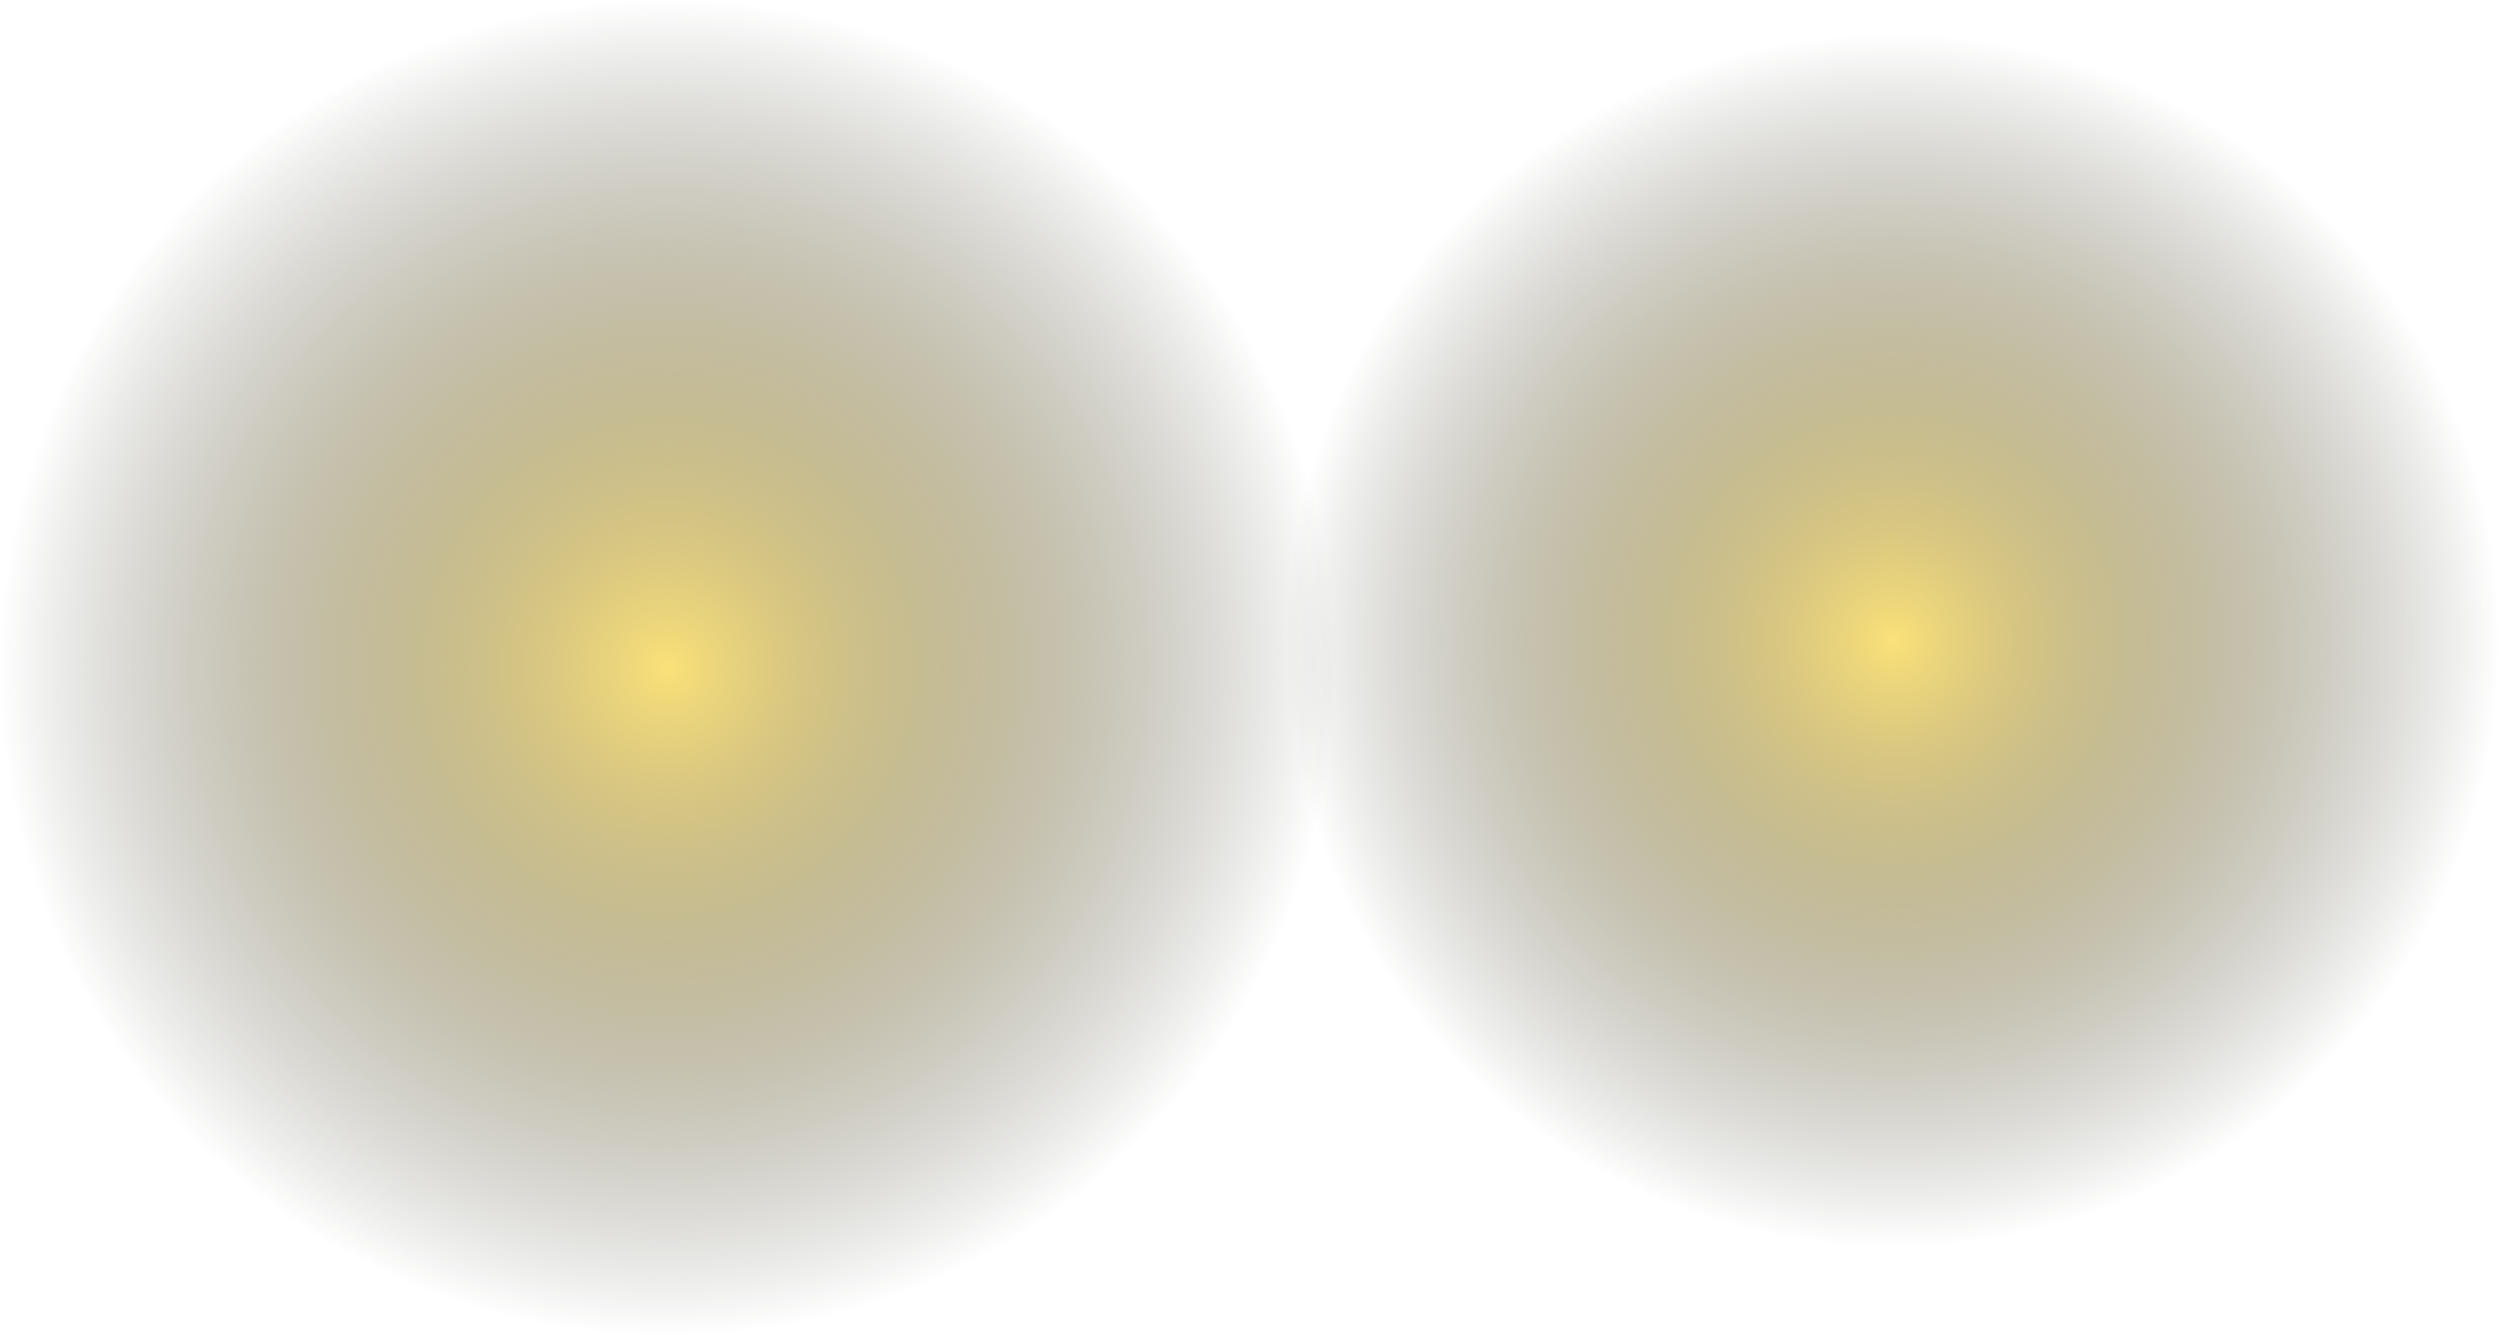
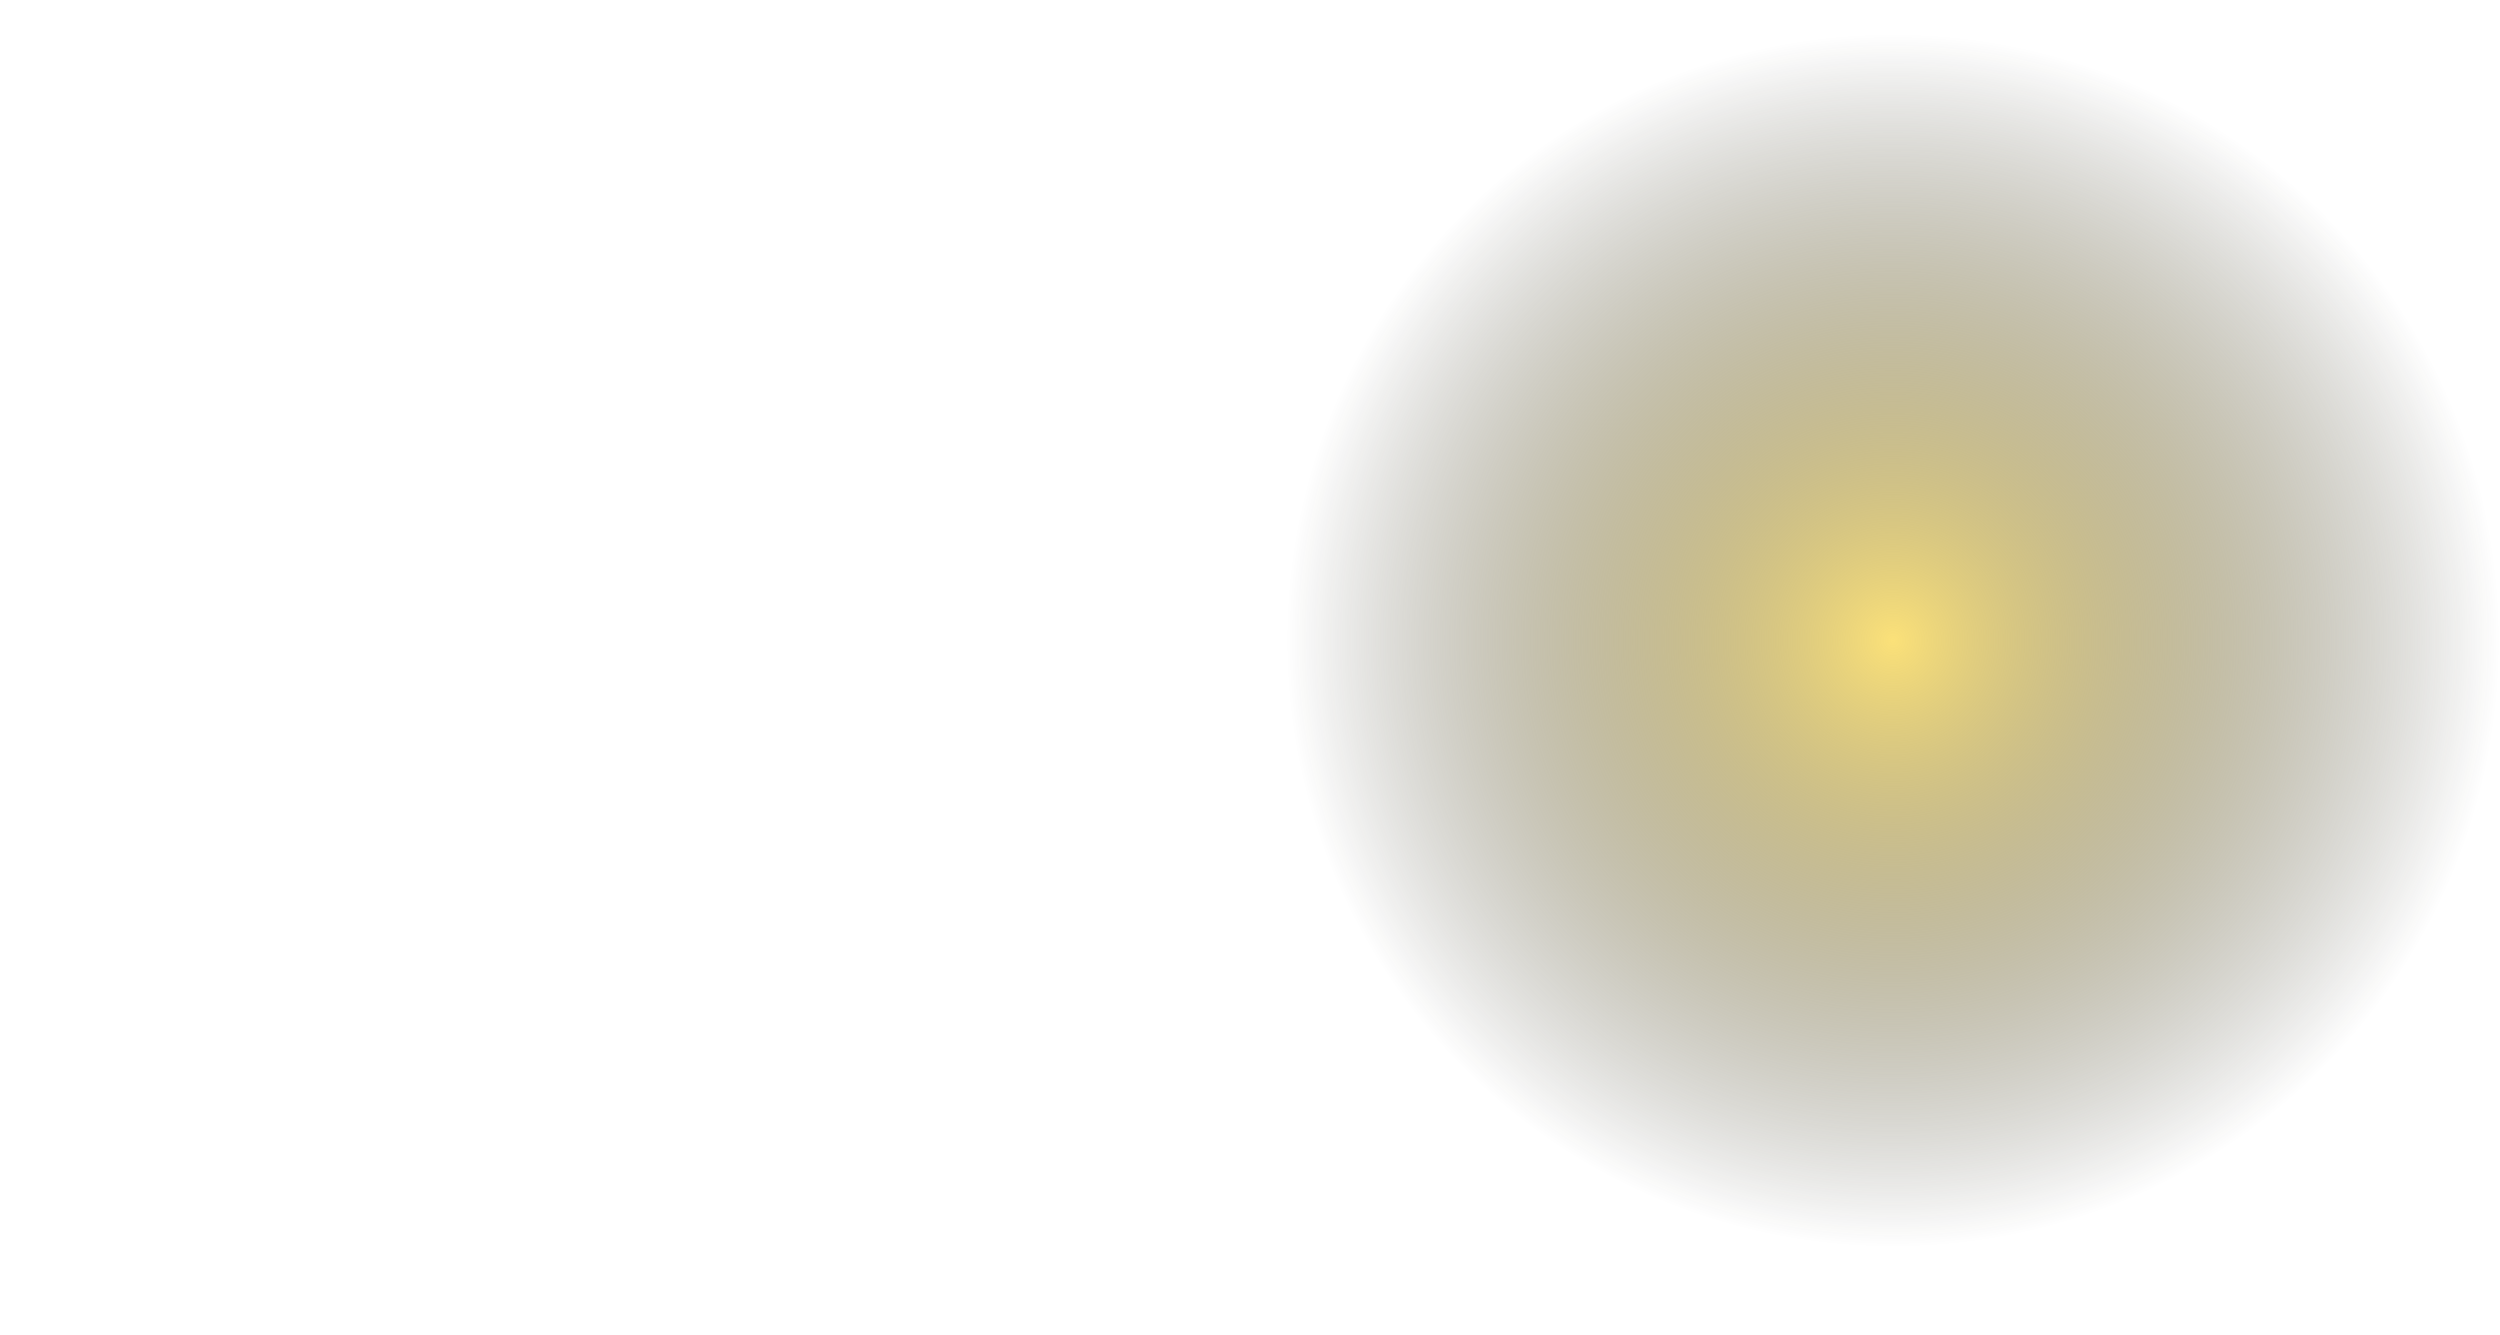
<svg xmlns="http://www.w3.org/2000/svg" width="970" height="518" viewBox="0 0 970 518" fill="none">
  <circle cx="734.5" cy="248.5" r="235.5" fill="url(#paint0_radial)" />
-   <circle cx="259" cy="259" r="259" fill="url(#paint1_radial)" />
  <defs>
    <radialGradient id="paint0_radial" cx="0" cy="0" r="1" gradientUnits="userSpaceOnUse" gradientTransform="translate(734.5 248.5) rotate(90) scale(235.5)">
      <stop stop-color="#FBE179" />
      <stop offset="1" stop-color="#14140C" stop-opacity="0" />
    </radialGradient>
    <radialGradient id="paint1_radial" cx="0" cy="0" r="1" gradientUnits="userSpaceOnUse" gradientTransform="translate(259 259) rotate(90) scale(259)">
      <stop stop-color="#FBE179" />
      <stop offset="1" stop-color="#14140C" stop-opacity="0" />
    </radialGradient>
  </defs>
</svg>